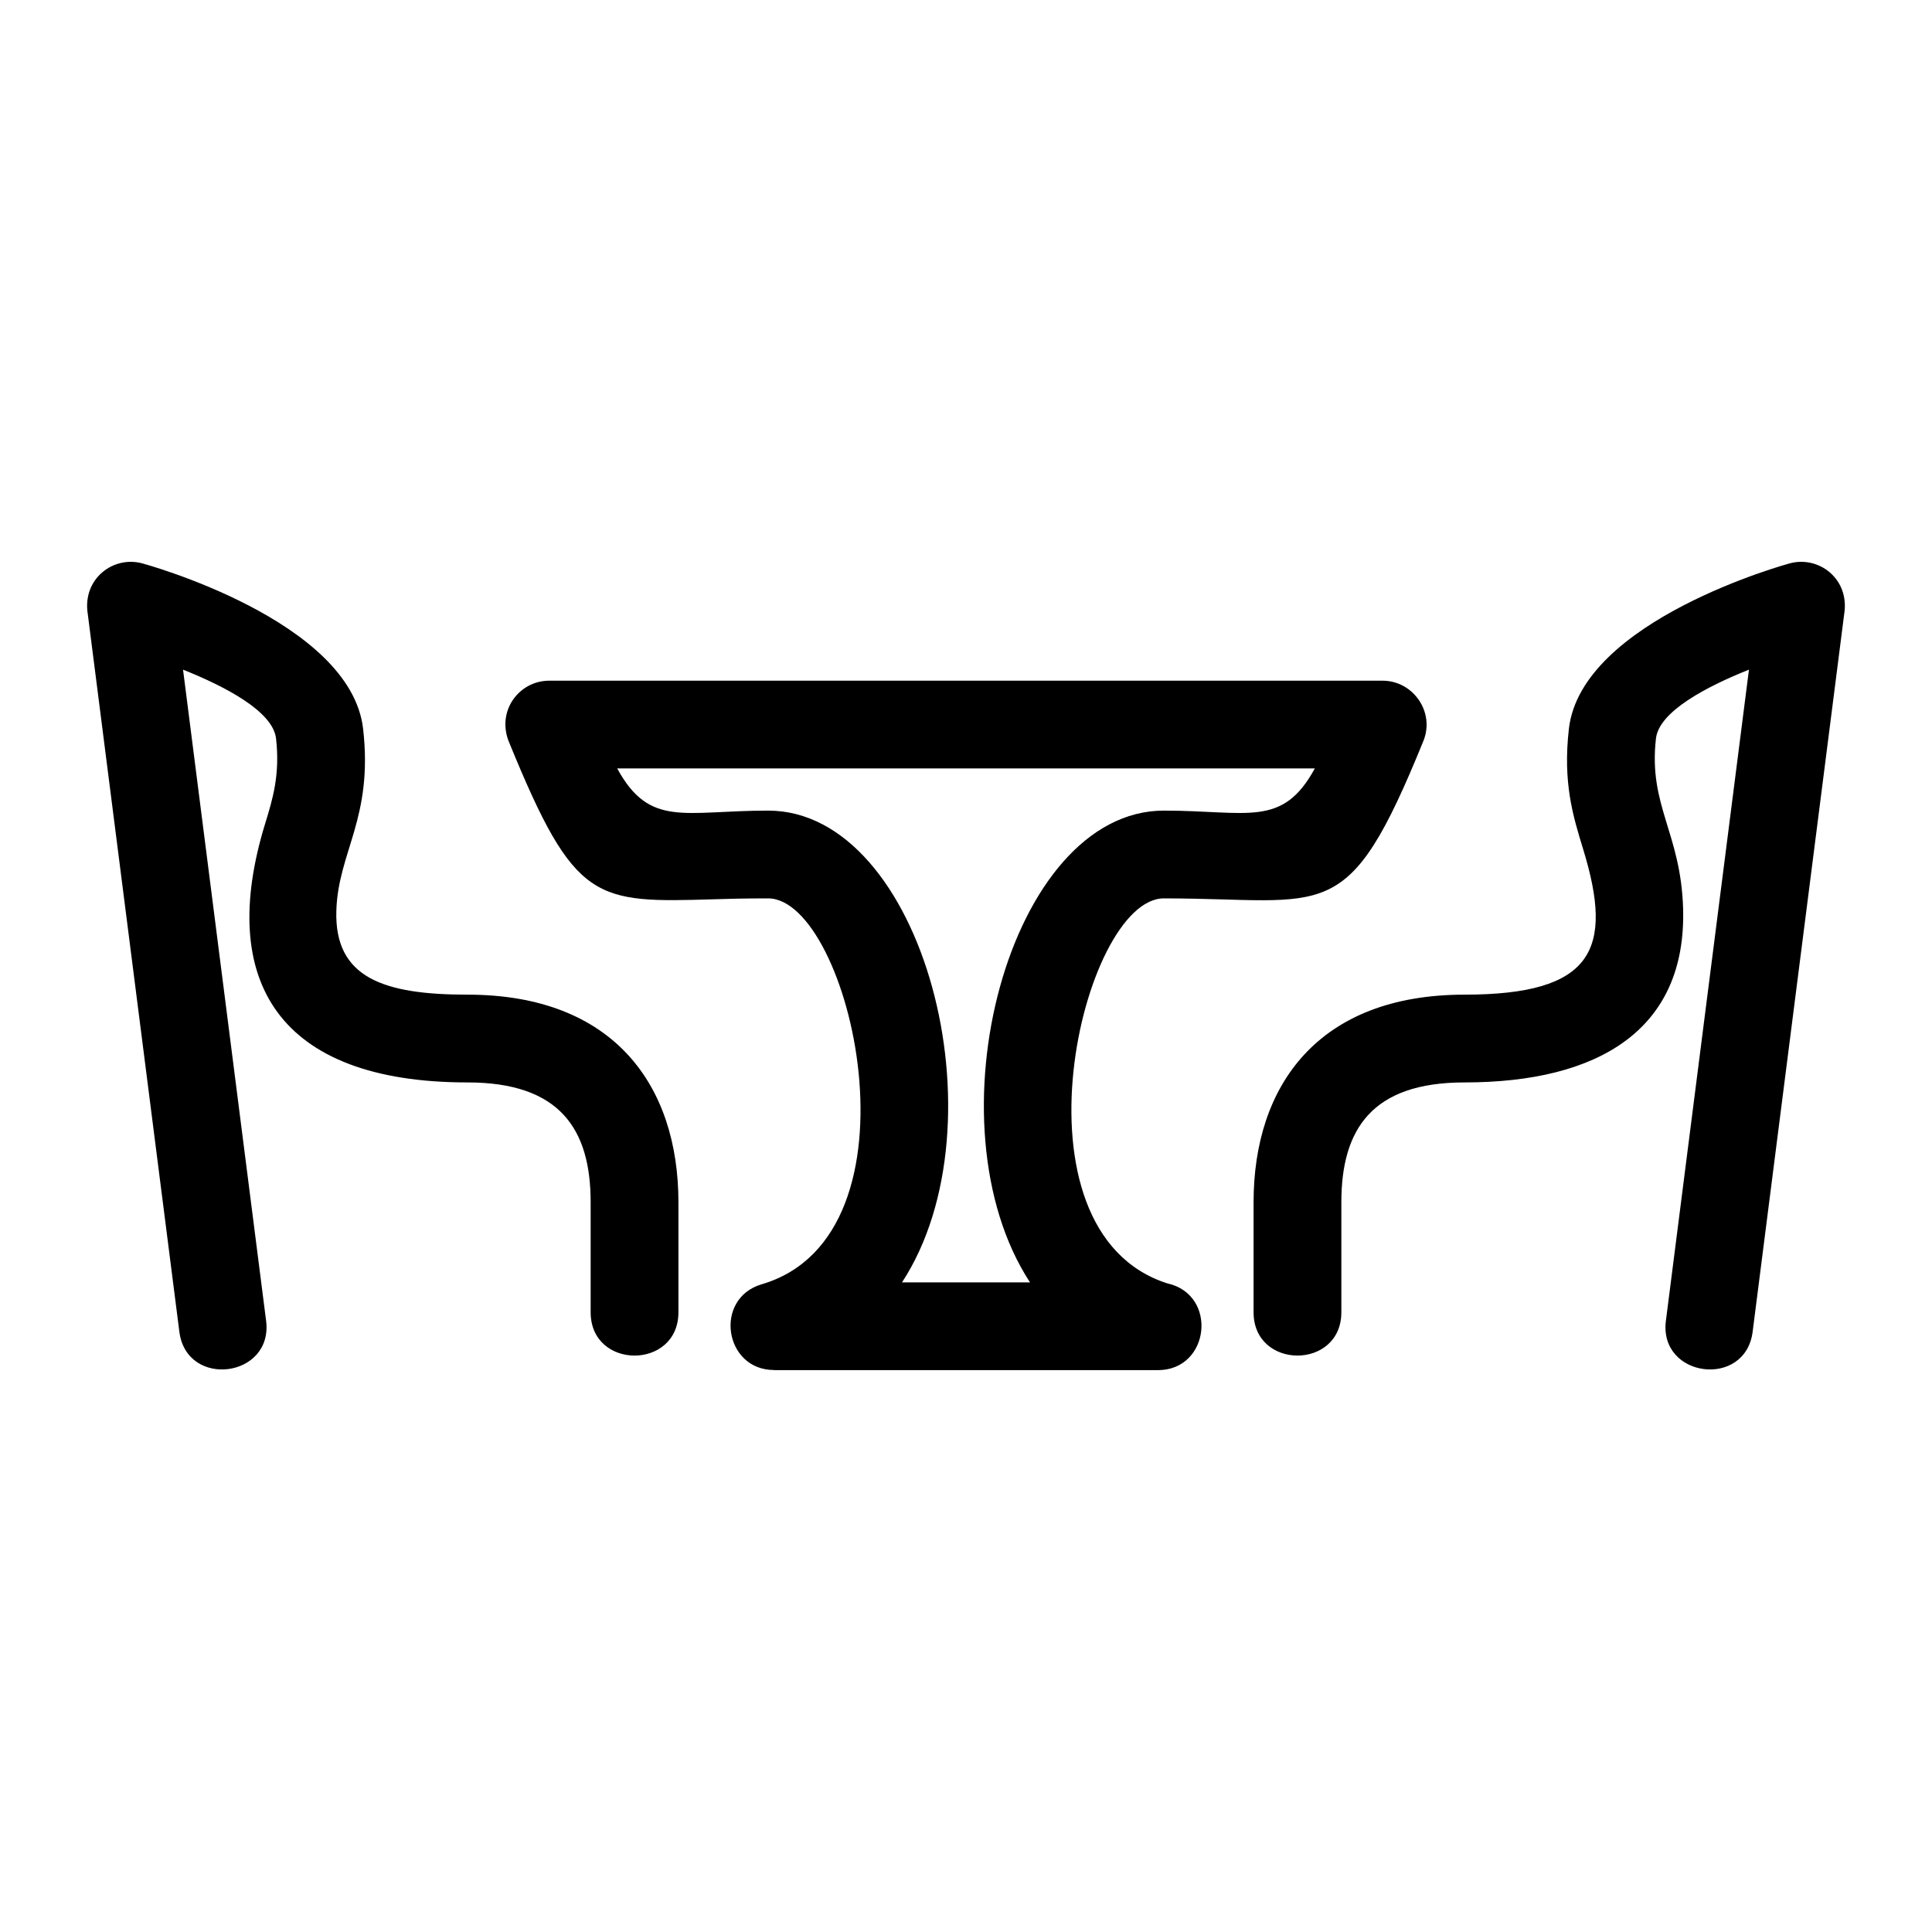
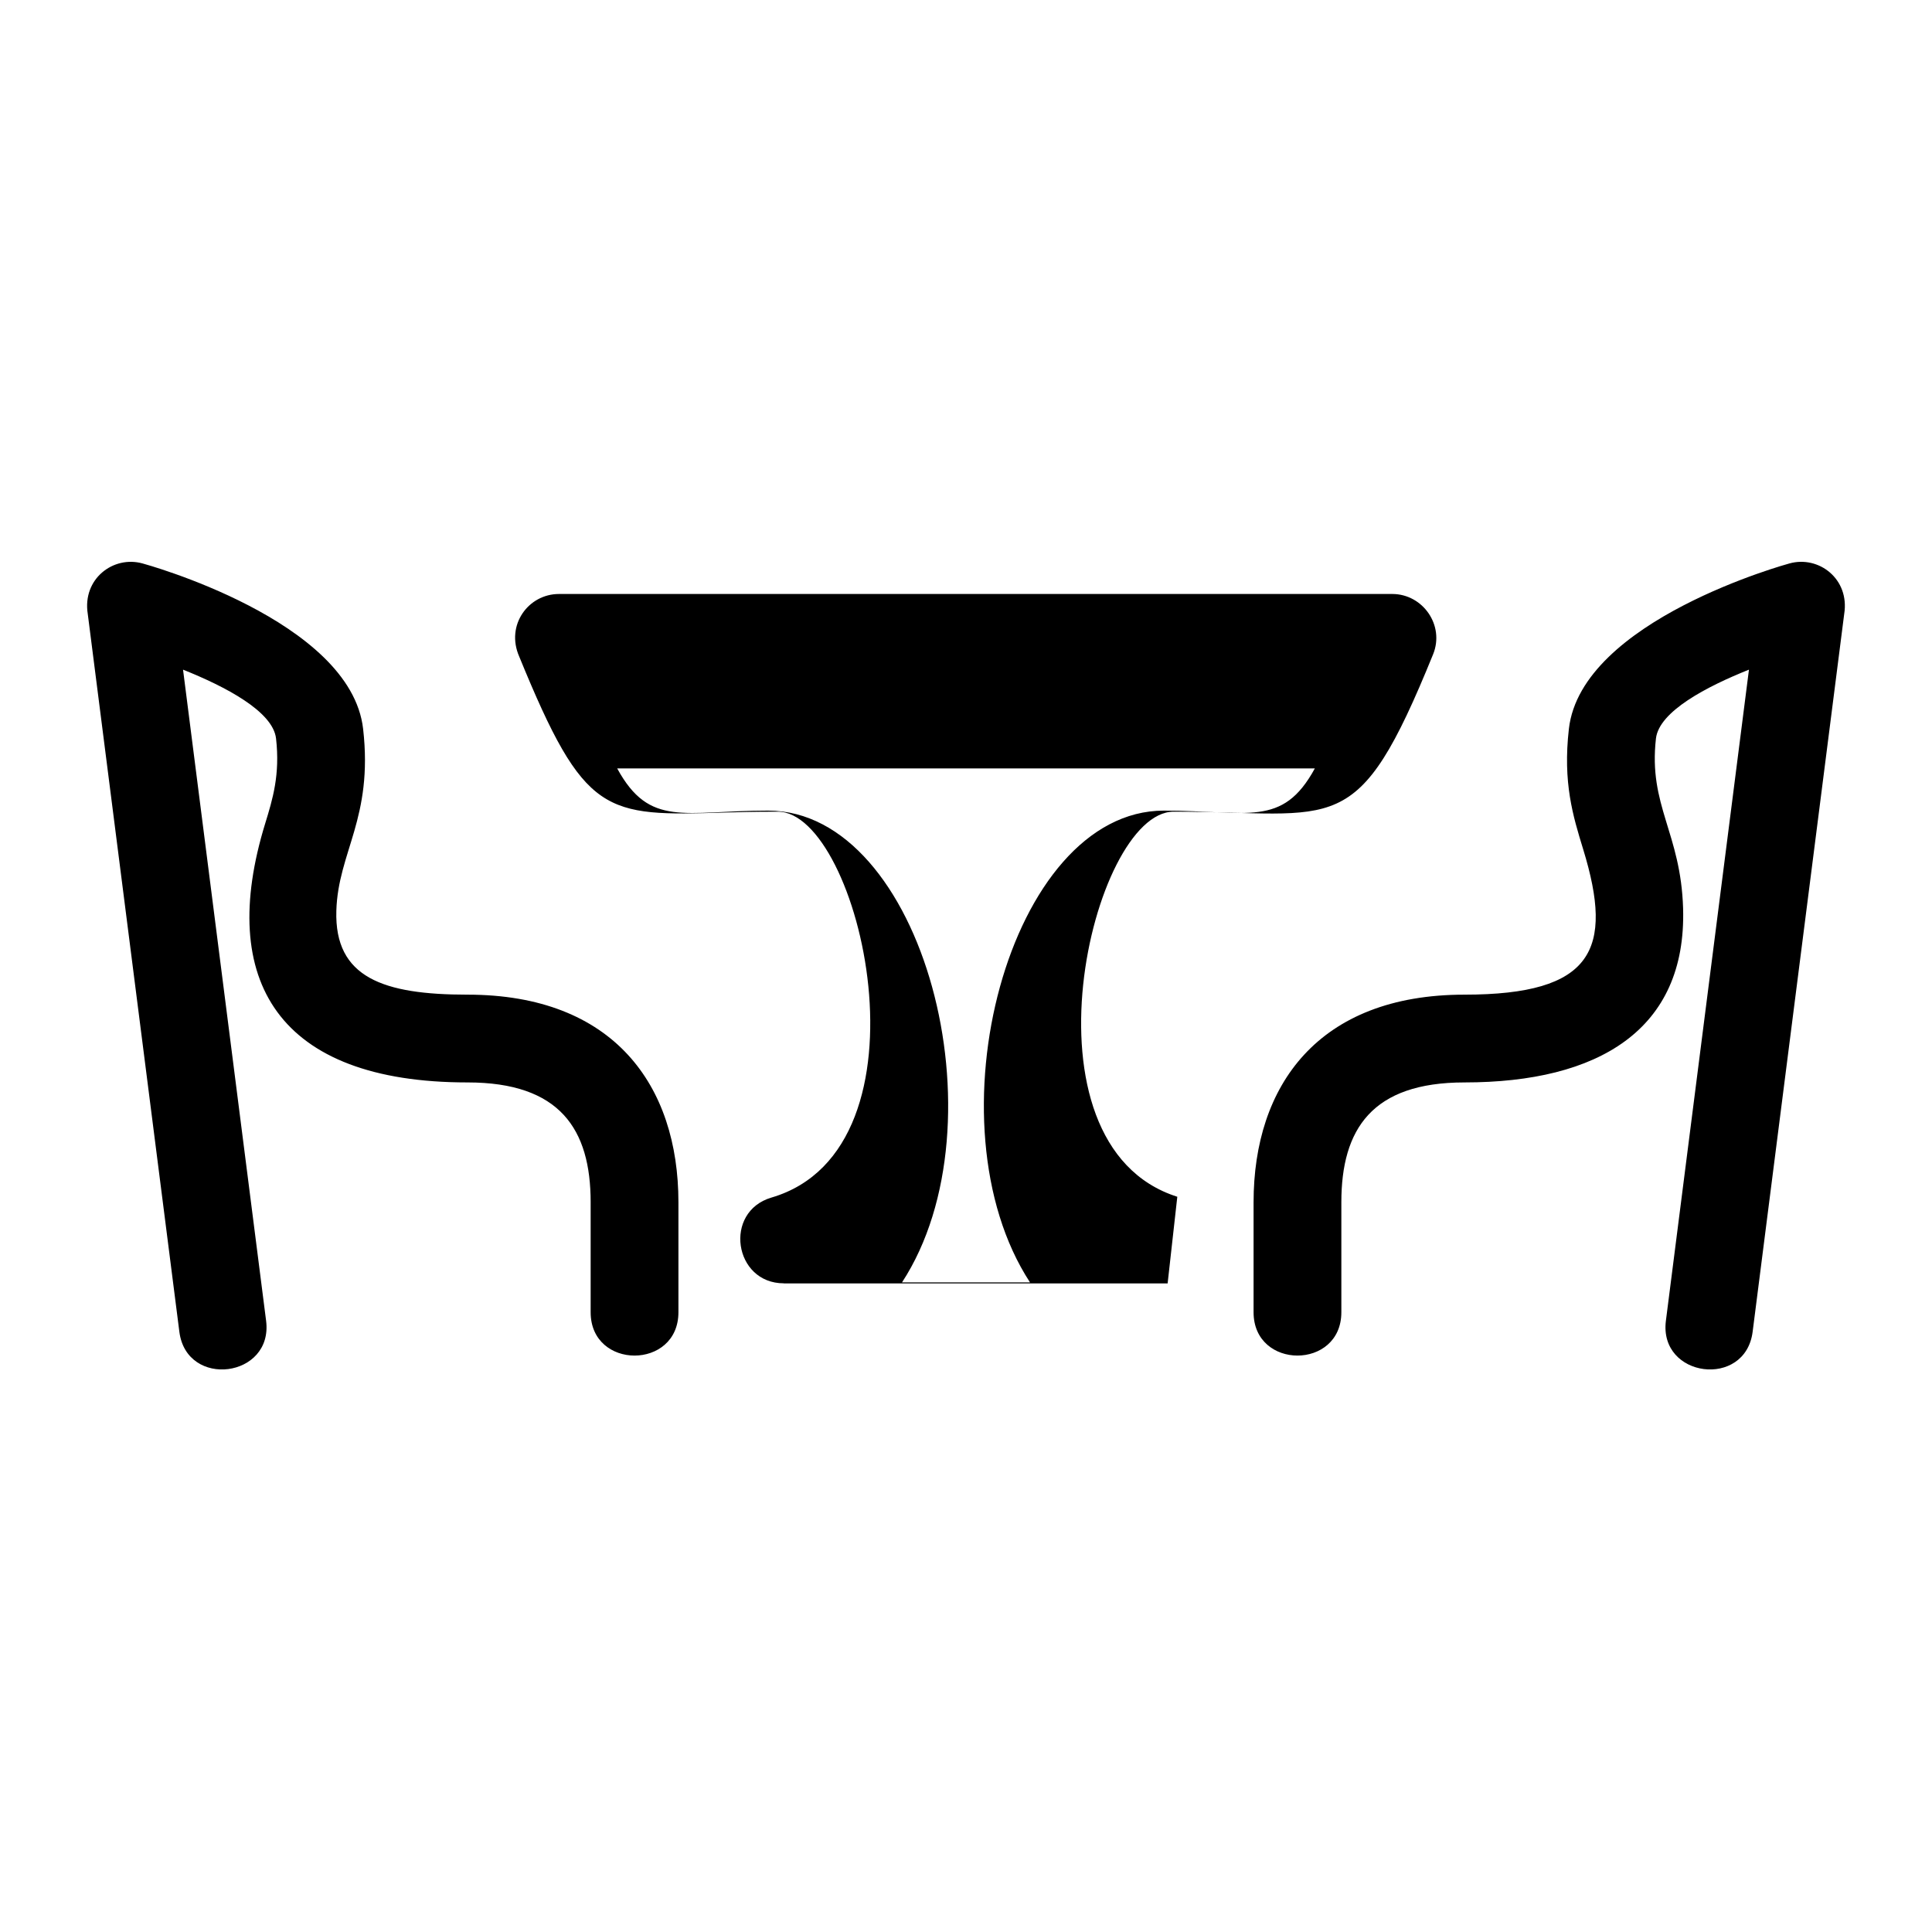
<svg xmlns="http://www.w3.org/2000/svg" fill="#000000" width="800px" height="800px" version="1.1" viewBox="144 144 512 512">
-   <path d="m416.96 483.84c-27.492-42.117-5.574-125.02 35.484-125.02 22.266 0 31.379 4.629 40-11.176h-184.88c8.621 15.805 17.734 11.176 40 11.176 41.059 0 62.977 82.898 35.484 125.02h33.918zm-116.43-21.215c0-19.395-8.141-31.77-32.633-31.77-50.133 0-66.426-26.934-53.633-68.574 2-6.512 3.981-12.973 2.891-22.57-0.82-7.195-13.496-13.789-24.648-18.246l22.012 172.55c1.922 15.121-21.066 18.047-22.988 2.91l-24.273-190.23c-1.48-9.266 6.754-15.547 14.539-13.371 0.156 0.043 55.148 14.965 58.434 43.844 2.703 23.738-6.641 32.574-7.098 48.207-0.523 17.75 12.52 22.219 34.762 22.219 38.77 0 55.895 24.094 55.895 55.031v29.133c0 15.312-23.262 15.312-23.262 0v-29.133zm175.68 0c0-30.938 17.125-55.031 55.895-55.031 34.055 0 39.629-11.906 31.461-38.5-2.719-8.867-5.422-17.66-3.797-31.926 3.285-28.879 58.281-43.801 58.434-43.844 7.785-2.18 16.02 4.106 14.531 13.371l-24.266 190.23c-1.922 15.137-24.91 12.211-22.988-2.91l22.012-172.55c-11.152 4.457-23.824 11.051-24.648 18.246-2.035 17.859 6.598 24.969 7.195 45.027 0.945 32.18-22.457 46.117-57.934 46.117-24.5 0-32.633 12.379-32.633 31.77v29.133c0 15.312-23.262 15.312-23.262 0zm-22.777 21.5c13.371 3.023 11.215 22.977-2.578 22.977h-101.71v-0.031c-13.258 0.008-16.074-18.969-3.273-22.73 44.445-13.062 23.449-102.26 1.684-102.26-6.629 0-10.582 0.117-14.031 0.227-31.879 0.953-37.148 1.105-54.508-41.344-3.652-8.332 2.43-16.574 10.531-16.574h220.89c8.062 0.031 13.887 8.309 10.77 15.988-20.254 49.844-25.086 41.703-68.777 41.703-21.625 0-42.578 88.191 0.988 102.05z" />
+   <path d="m416.96 483.84c-27.492-42.117-5.574-125.02 35.484-125.02 22.266 0 31.379 4.629 40-11.176h-184.88c8.621 15.805 17.734 11.176 40 11.176 41.059 0 62.977 82.898 35.484 125.02h33.918zm-116.43-21.215c0-19.395-8.141-31.77-32.633-31.77-50.133 0-66.426-26.934-53.633-68.574 2-6.512 3.981-12.973 2.891-22.57-0.82-7.195-13.496-13.789-24.648-18.246l22.012 172.55c1.922 15.121-21.066 18.047-22.988 2.91l-24.273-190.23c-1.48-9.266 6.754-15.547 14.539-13.371 0.156 0.043 55.148 14.965 58.434 43.844 2.703 23.738-6.641 32.574-7.098 48.207-0.523 17.75 12.52 22.219 34.762 22.219 38.77 0 55.895 24.094 55.895 55.031v29.133c0 15.312-23.262 15.312-23.262 0v-29.133zm175.68 0c0-30.938 17.125-55.031 55.895-55.031 34.055 0 39.629-11.906 31.461-38.5-2.719-8.867-5.422-17.66-3.797-31.926 3.285-28.879 58.281-43.801 58.434-43.844 7.785-2.18 16.02 4.106 14.531 13.371l-24.266 190.23c-1.922 15.137-24.91 12.211-22.988-2.91l22.012-172.55c-11.152 4.457-23.824 11.051-24.648 18.246-2.035 17.859 6.598 24.969 7.195 45.027 0.945 32.18-22.457 46.117-57.934 46.117-24.5 0-32.633 12.379-32.633 31.77v29.133c0 15.312-23.262 15.312-23.262 0zm-22.777 21.5h-101.71v-0.031c-13.258 0.008-16.074-18.969-3.273-22.73 44.445-13.062 23.449-102.26 1.684-102.26-6.629 0-10.582 0.117-14.031 0.227-31.879 0.953-37.148 1.105-54.508-41.344-3.652-8.332 2.43-16.574 10.531-16.574h220.89c8.062 0.031 13.887 8.309 10.77 15.988-20.254 49.844-25.086 41.703-68.777 41.703-21.625 0-42.578 88.191 0.988 102.05z" />
</svg>